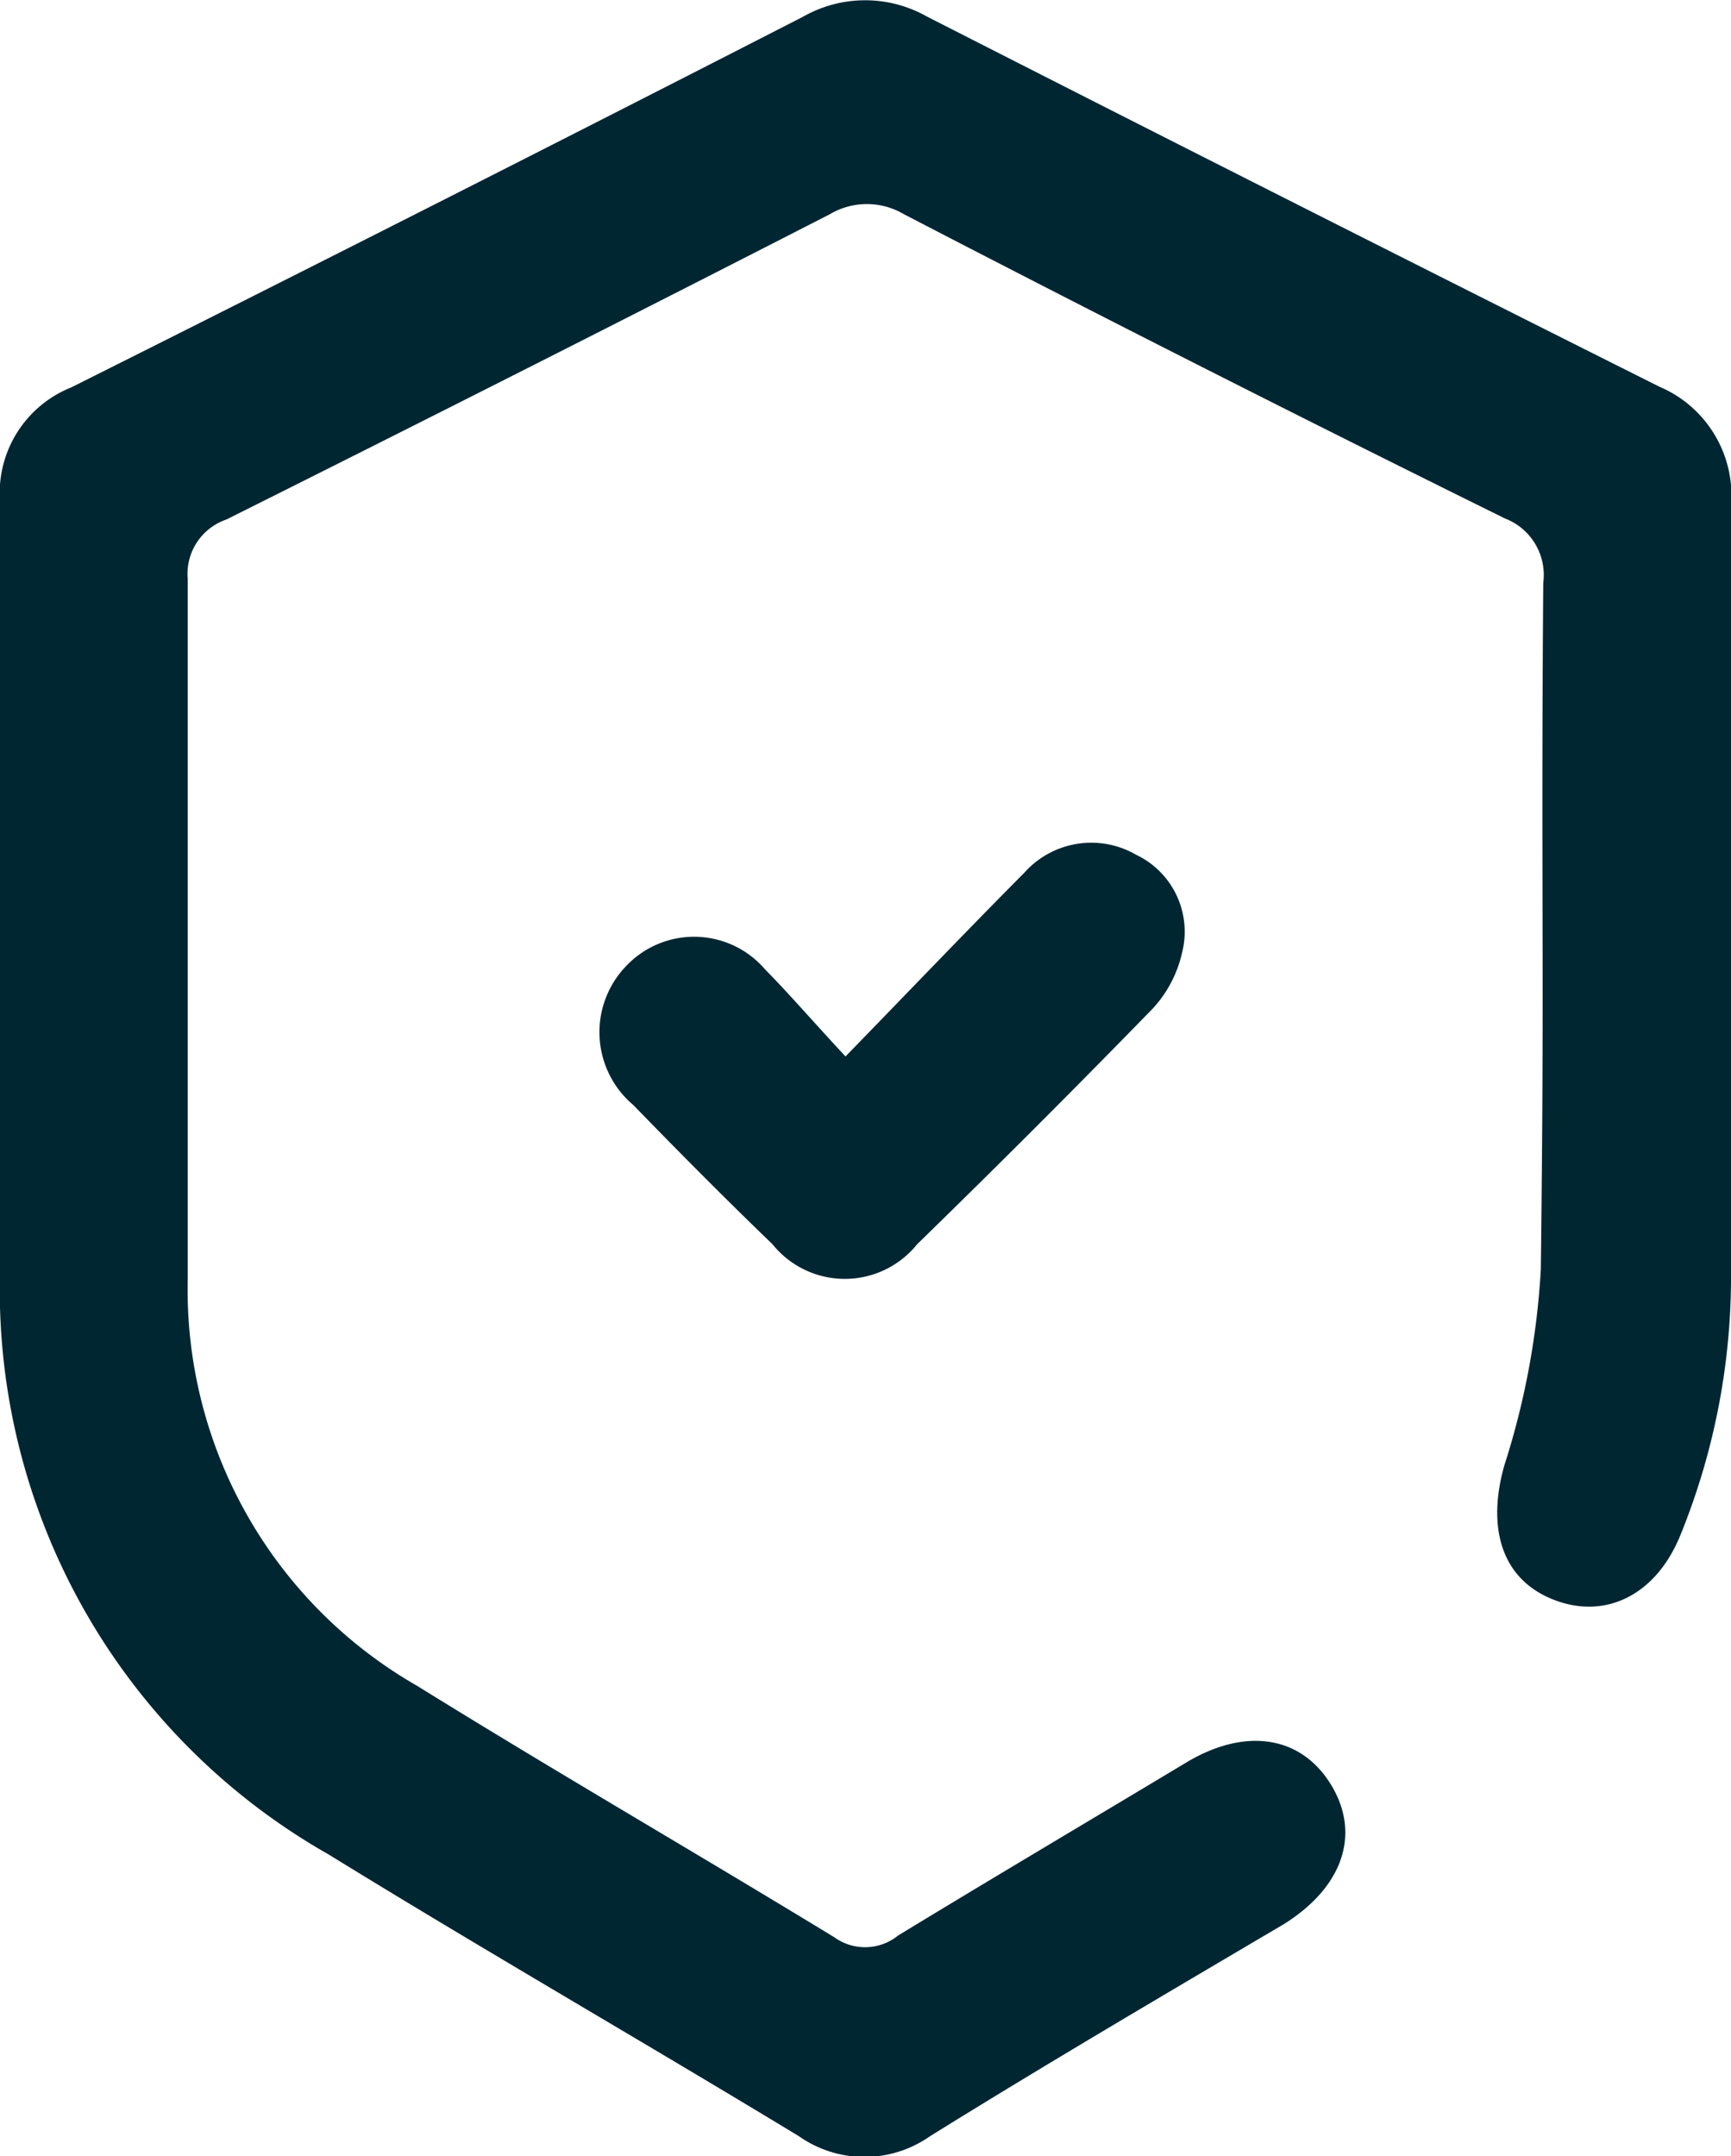
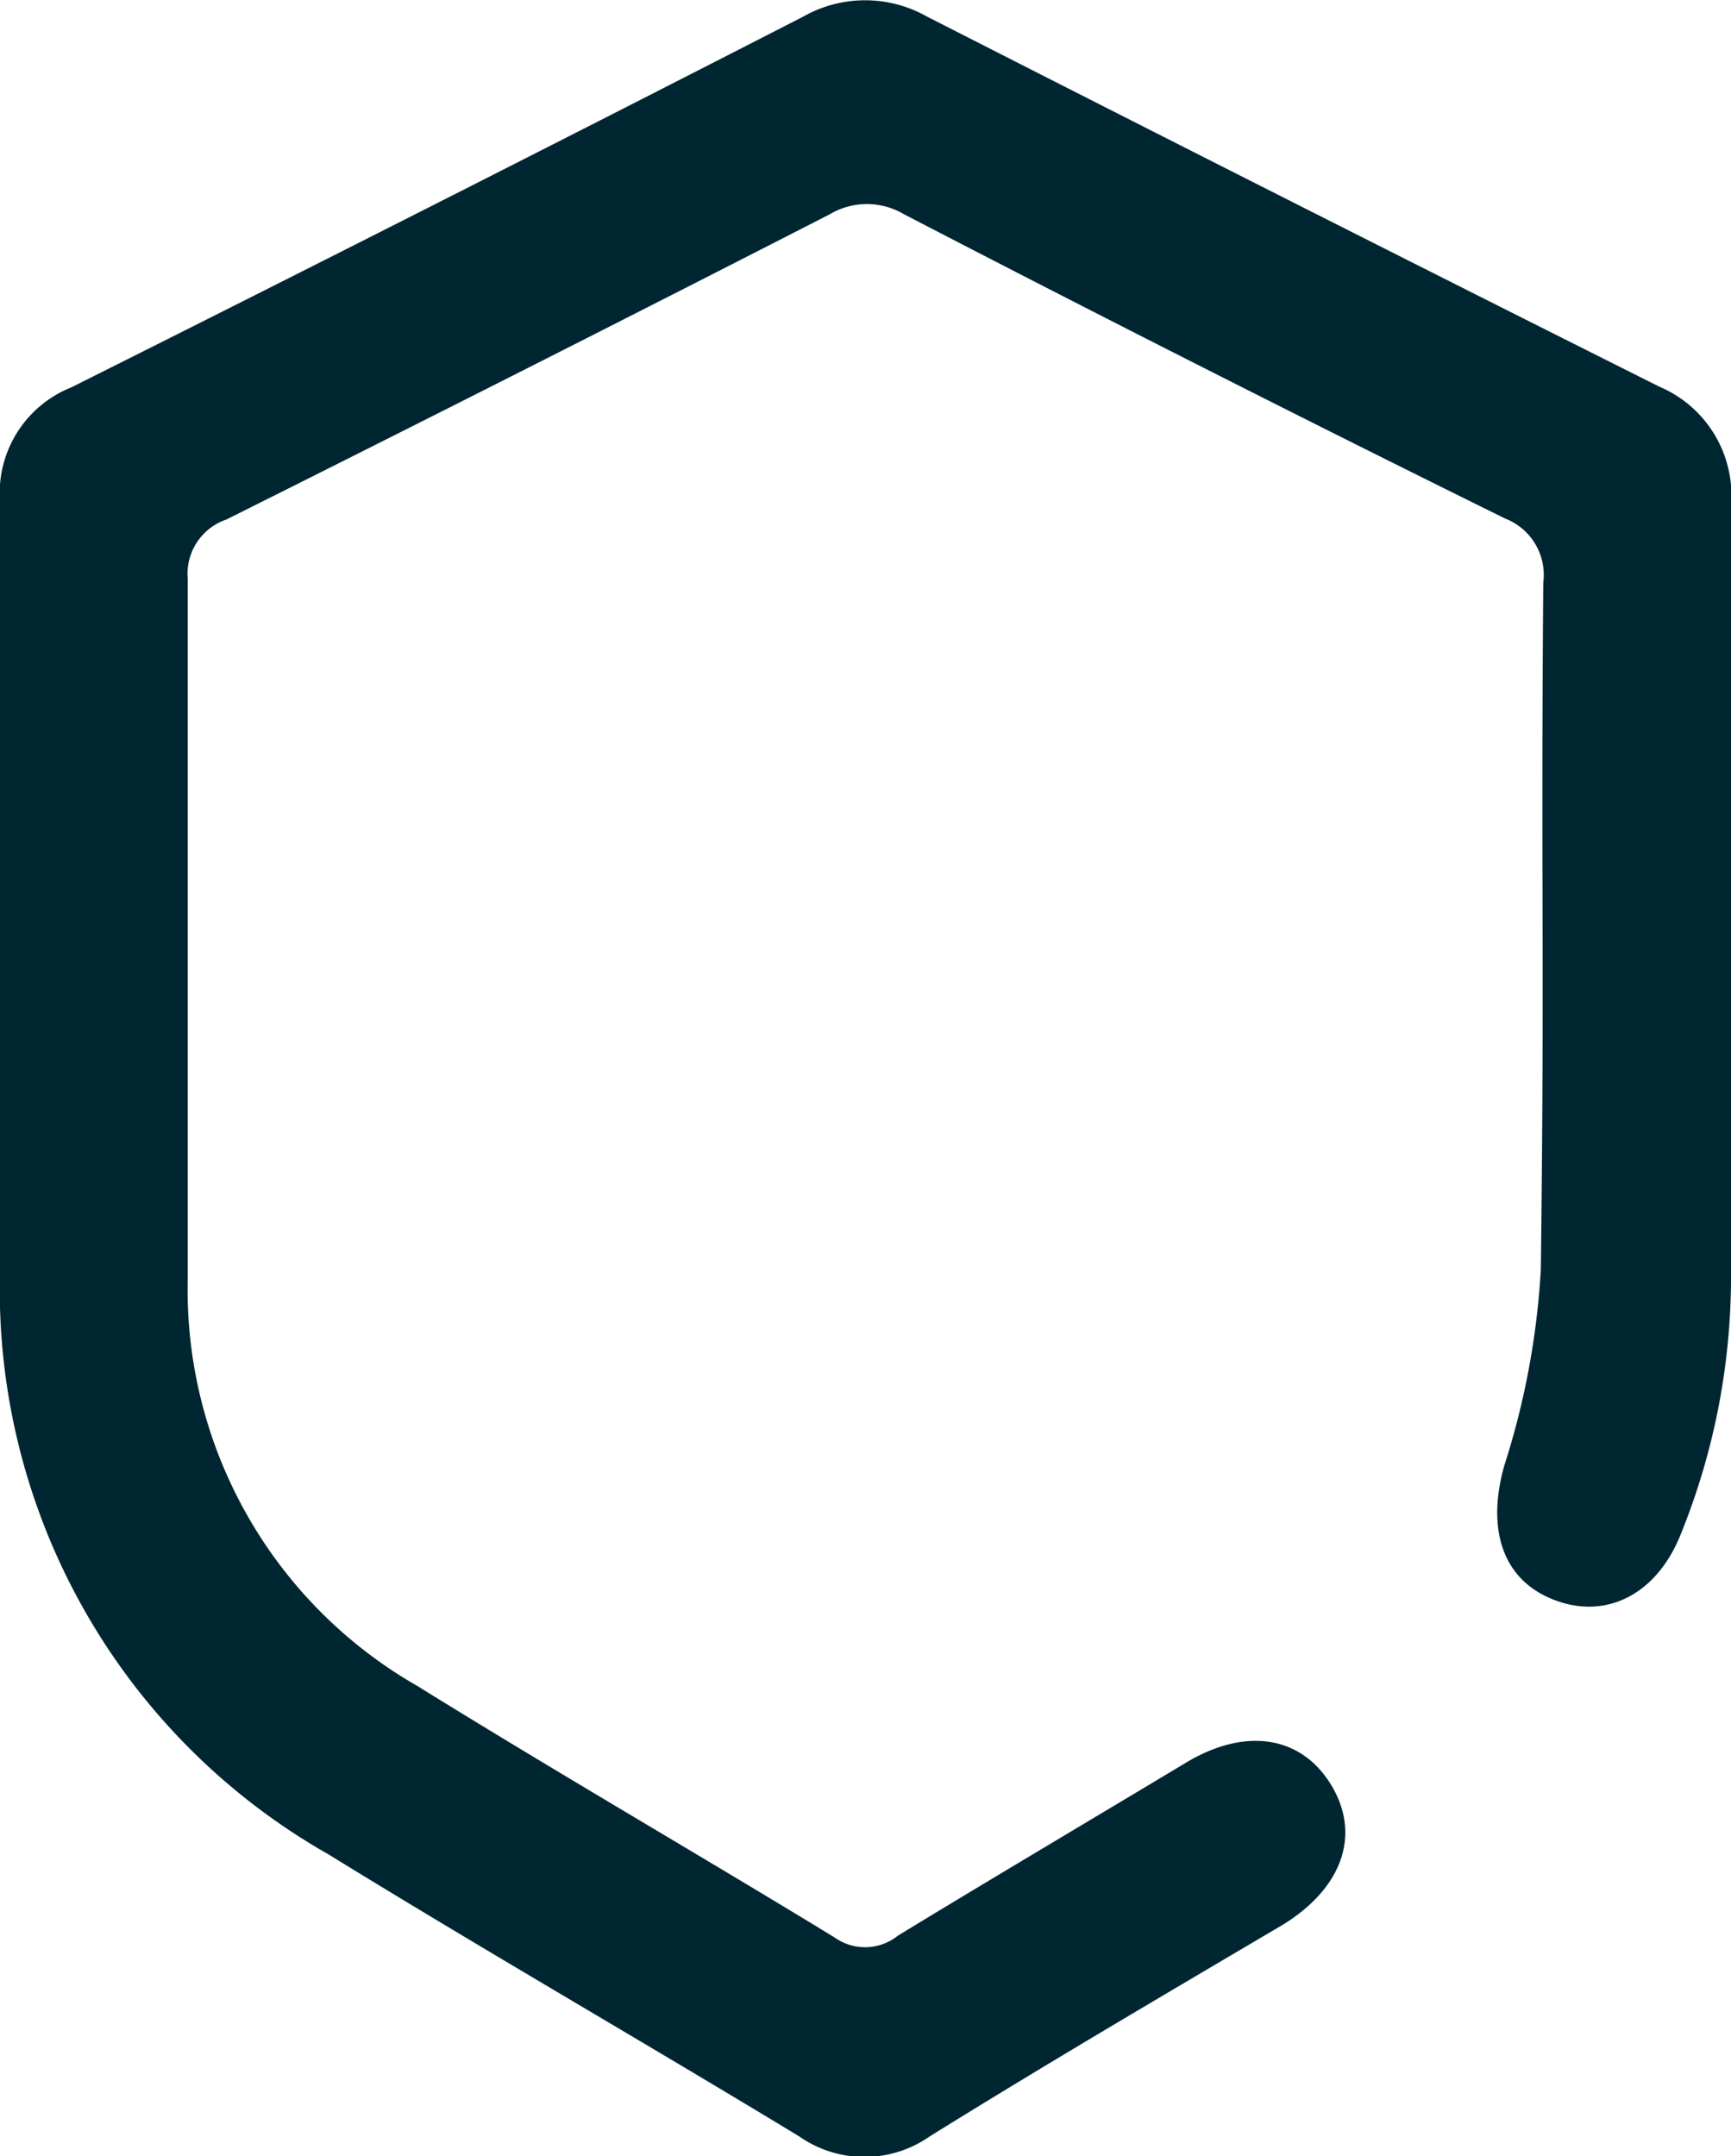
<svg xmlns="http://www.w3.org/2000/svg" viewBox="0 0 49.79 62">
  <g id="Слой_2" data-name="Слой 2">
    <g id="Слой_1-2" data-name="Слой 1">
      <path d="M0,22.68c0-5.08,0-3.17,0-8.26a3.27,3.27,0,0,1,2.05-3.28Q12.6,5.86,23.1.48a3.61,3.61,0,0,1,3.57,0Q37.19,5.84,47.73,11.12a3.4,3.4,0,0,1,2.06,3.43c0,9.67,0,12.35,0,22a19.7,19.7,0,0,1-1.47,7.63c-.71,1.71-2.17,2.41-3.66,1.81s-1.89-2.08-1.39-3.85a22.52,22.52,0,0,0,1.05-5.64c.11-8.91,0-10.83.07-19.74a1.74,1.74,0,0,0-1.1-1.85Q34.58,10.61,26,6.16a2.09,2.09,0,0,0-2.13,0Q15.2,10.6,6.51,14.94A1.65,1.65,0,0,0,5.4,16.65c0,9.05,0,11.09,0,20.14A13.13,13.13,0,0,0,12,48.48c4,2.48,8,4.79,12,7.23a1.51,1.51,0,0,0,1.83-.05c2.76-1.68,5.55-3.33,8.33-5,1.7-1,3.28-.73,4.13.67s.35,2.93-1.36,4c-3.39,2-6.8,4-10.18,6.1a3.28,3.28,0,0,1-3.77,0c-4.5-2.73-9.06-5.35-13.54-8.11A18.67,18.67,0,0,1,0,36.59C0,32,0,27.32,0,22.68Z" style="fill:#002632" />
-       <path d="M24.32,30.38c1.83-1.88,3.47-3.6,5.14-5.28a2.58,2.58,0,0,1,3.22-.52A2.45,2.45,0,0,1,34,27.4,3.5,3.5,0,0,1,33.16,29q-3.34,3.43-6.78,6.78a2.67,2.67,0,0,1-4.16,0c-1.36-1.31-2.69-2.65-4-4a2.74,2.74,0,0,1-.21-4,2.69,2.69,0,0,1,4,.1C22.71,28.59,23.38,29.37,24.32,30.38Z" style="fill:#002632" />
    </g>
  </g>
</svg>